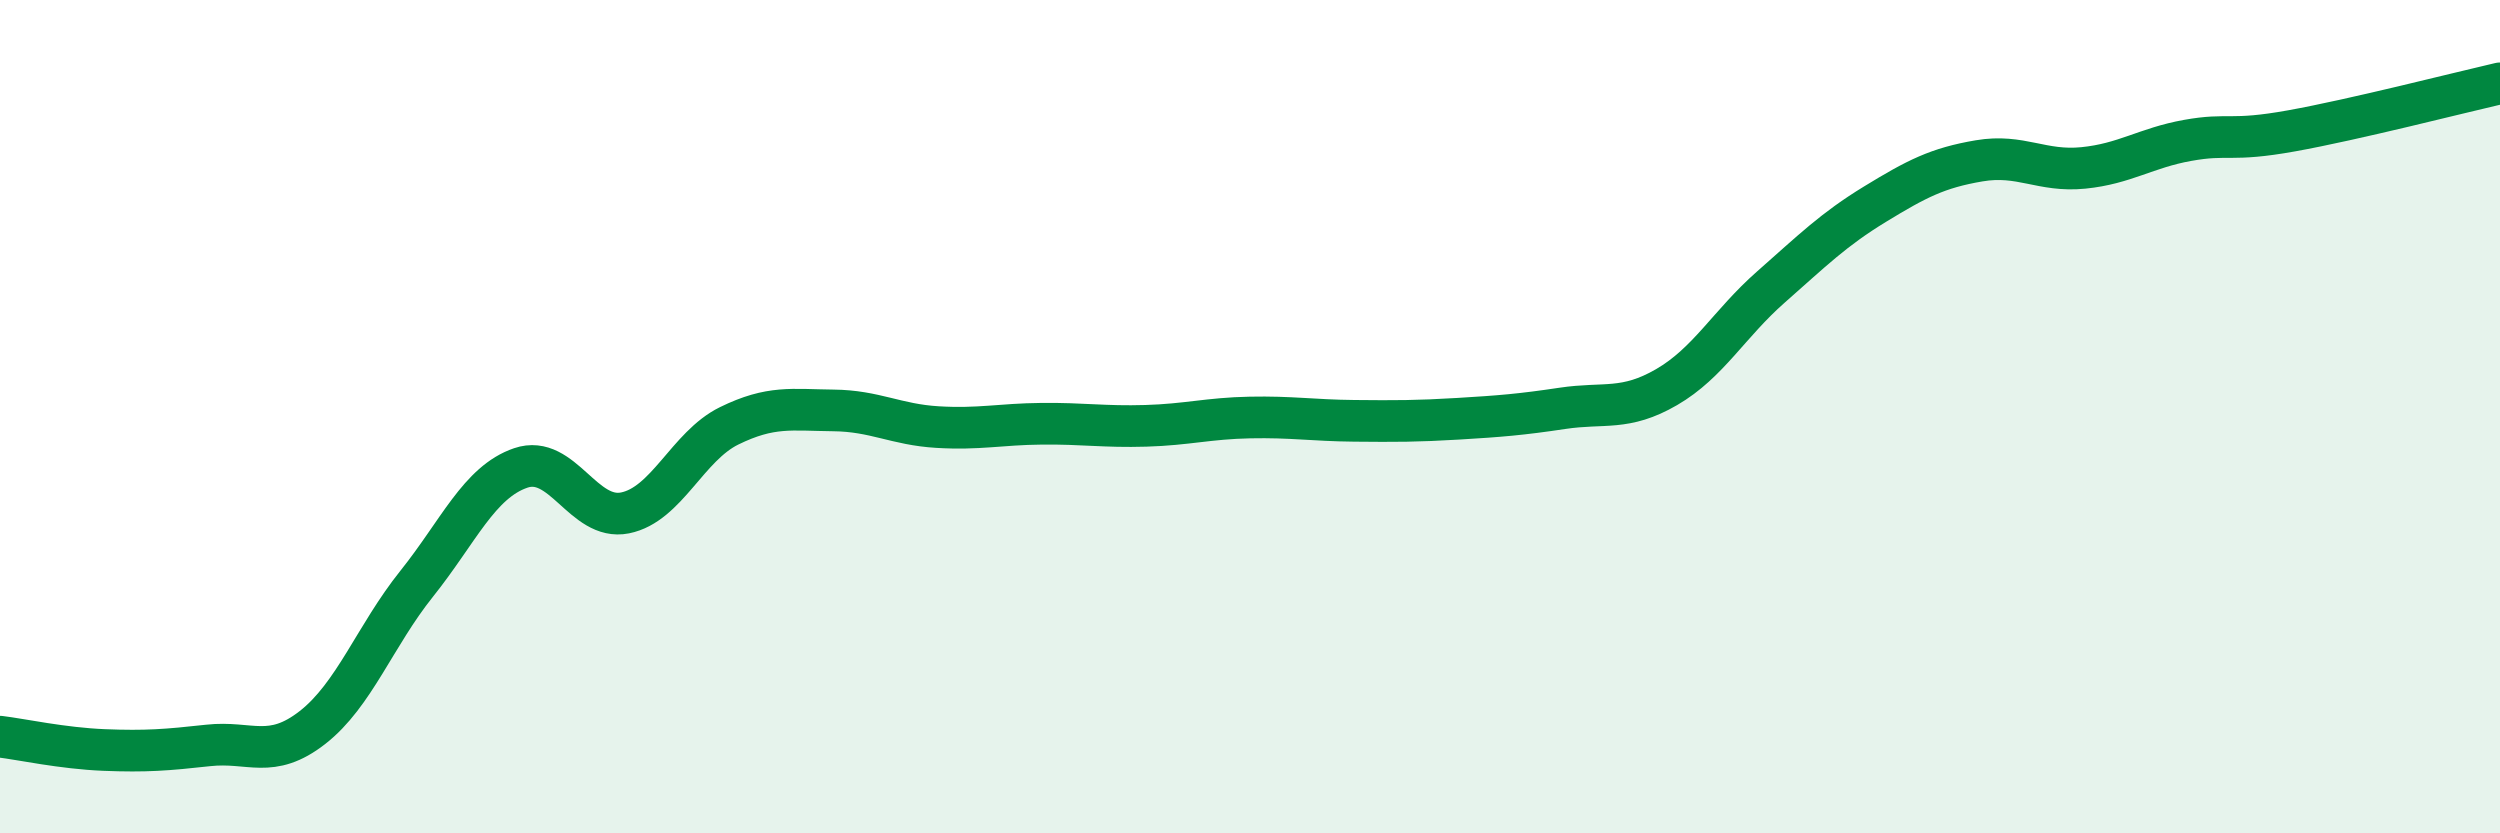
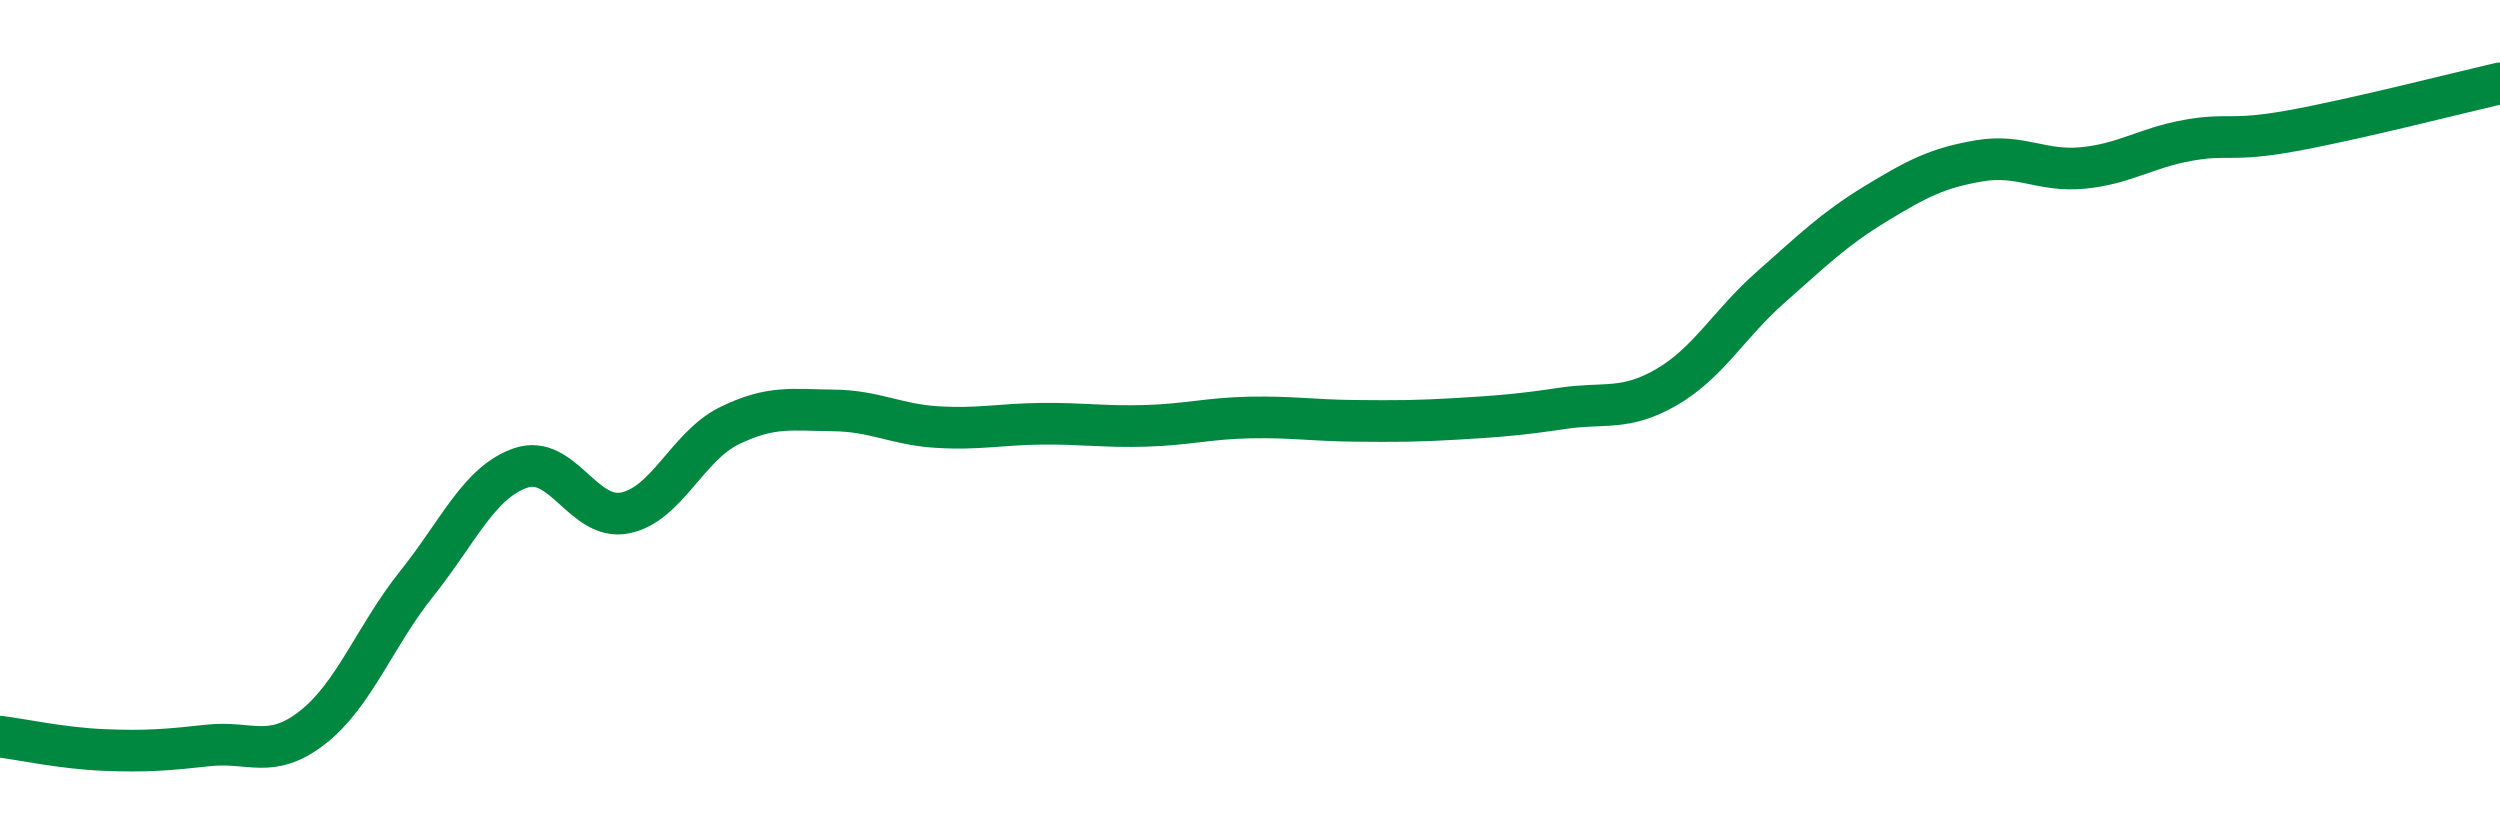
<svg xmlns="http://www.w3.org/2000/svg" width="60" height="20" viewBox="0 0 60 20">
-   <path d="M 0,17.68 C 0.5,17.74 1.5,17.96 2.5,18 C 3.5,18.04 4,18 5,17.89 C 6,17.78 6.5,18.24 7.5,17.46 C 8.5,16.68 9,15.26 10,14.01 C 11,12.76 11.5,11.57 12.5,11.23 C 13.5,10.89 14,12.51 15,12.31 C 16,12.11 16.5,10.71 17.5,10.22 C 18.5,9.73 19,9.84 20,9.85 C 21,9.86 21.5,10.19 22.5,10.25 C 23.5,10.31 24,10.18 25,10.17 C 26,10.16 26.5,10.25 27.5,10.22 C 28.5,10.19 29,10.04 30,10.02 C 31,10 31.5,10.09 32.5,10.1 C 33.5,10.11 34,10.11 35,10.05 C 36,9.99 36.5,9.95 37.5,9.8 C 38.5,9.65 39,9.87 40,9.29 C 41,8.71 41.5,7.77 42.5,6.89 C 43.5,6.01 44,5.51 45,4.9 C 46,4.29 46.5,4.03 47.5,3.86 C 48.5,3.69 49,4.13 50,4.03 C 51,3.93 51.5,3.55 52.5,3.37 C 53.5,3.19 53.5,3.41 55,3.14 C 56.5,2.87 59,2.23 60,2L60 20L0 20Z" fill="#008740" opacity="0.1" stroke-linecap="round" stroke-linejoin="round" />
  <path d="M 0,17.68 C 0.5,17.74 1.5,17.96 2.5,18 C 3.5,18.04 4,18 5,17.89 C 6,17.78 6.5,18.24 7.5,17.46 C 8.5,16.68 9,15.26 10,14.01 C 11,12.76 11.5,11.57 12.5,11.23 C 13.5,10.89 14,12.51 15,12.31 C 16,12.11 16.5,10.71 17.5,10.22 C 18.5,9.73 19,9.84 20,9.85 C 21,9.86 21.5,10.19 22.5,10.25 C 23.5,10.31 24,10.18 25,10.17 C 26,10.16 26.5,10.25 27.5,10.22 C 28.5,10.19 29,10.04 30,10.02 C 31,10 31.5,10.09 32.5,10.1 C 33.5,10.11 34,10.11 35,10.05 C 36,9.99 36.5,9.95 37.5,9.8 C 38.5,9.65 39,9.87 40,9.29 C 41,8.71 41.5,7.77 42.5,6.89 C 43.5,6.01 44,5.51 45,4.9 C 46,4.29 46.5,4.03 47.5,3.86 C 48.5,3.69 49,4.13 50,4.03 C 51,3.93 51.5,3.55 52.5,3.37 C 53.5,3.19 53.5,3.41 55,3.14 C 56.5,2.87 59,2.23 60,2" stroke="#008740" stroke-width="1" fill="none" stroke-linecap="round" stroke-linejoin="round" />
</svg>